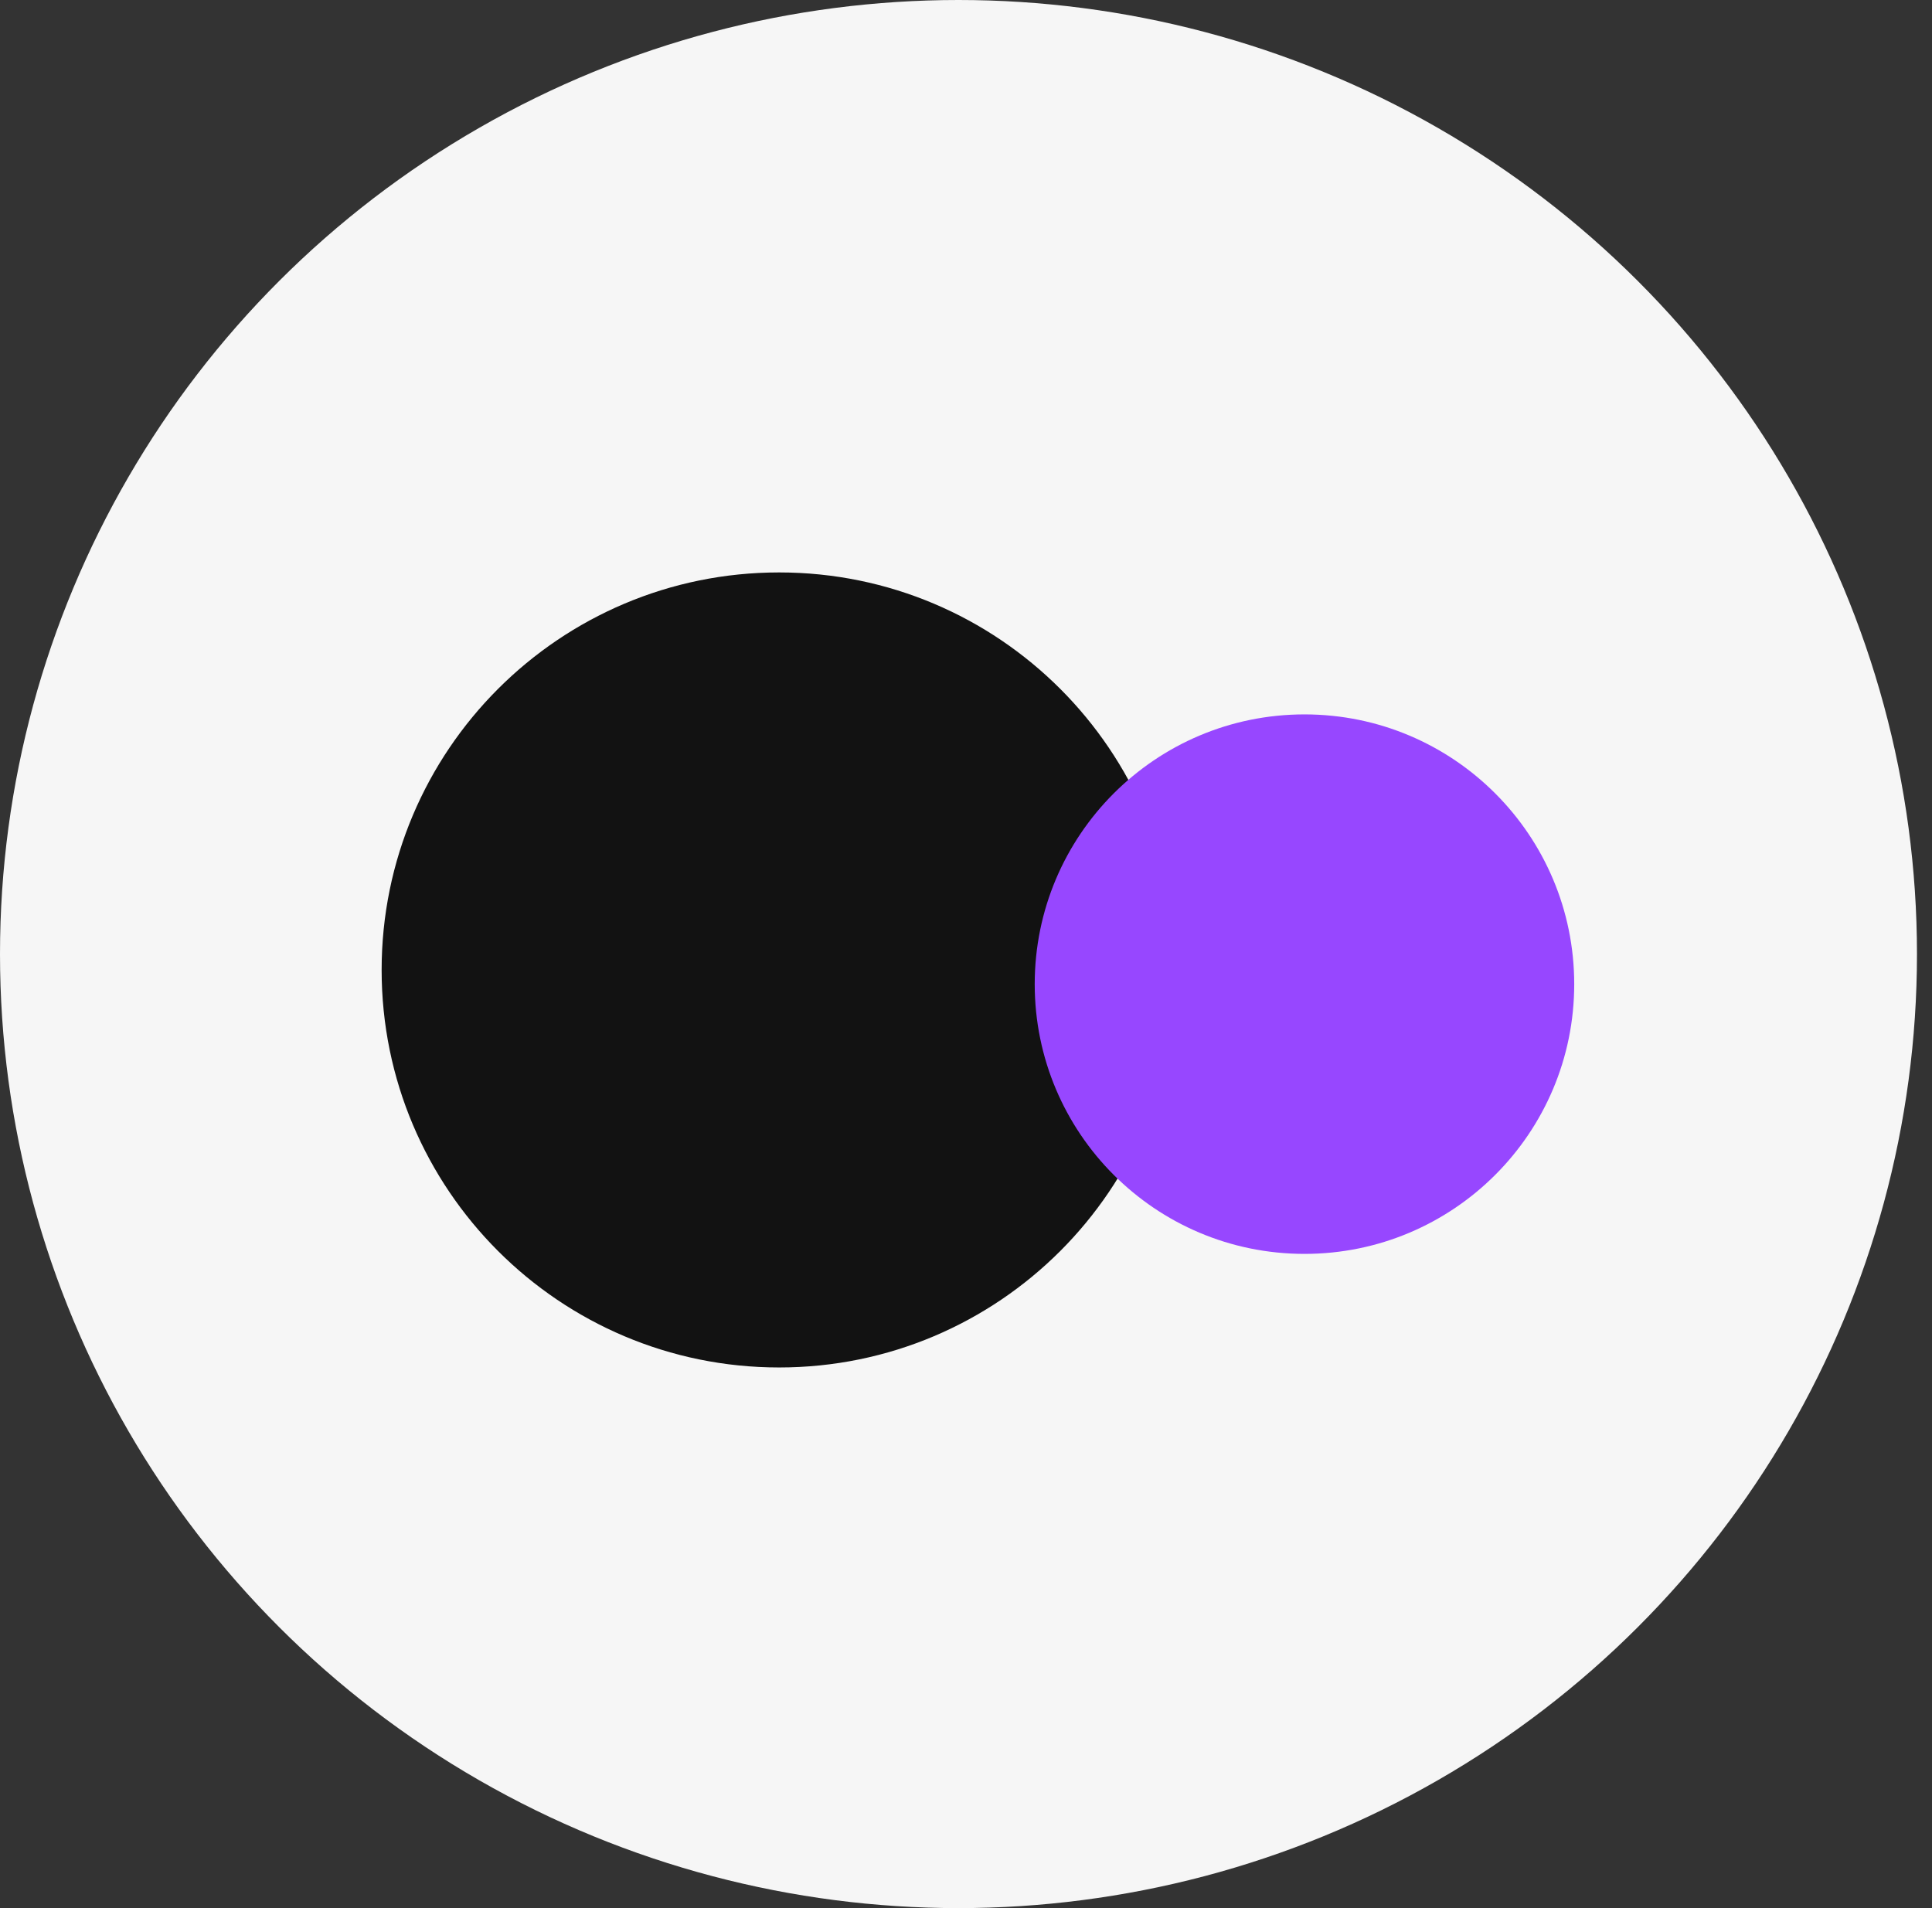
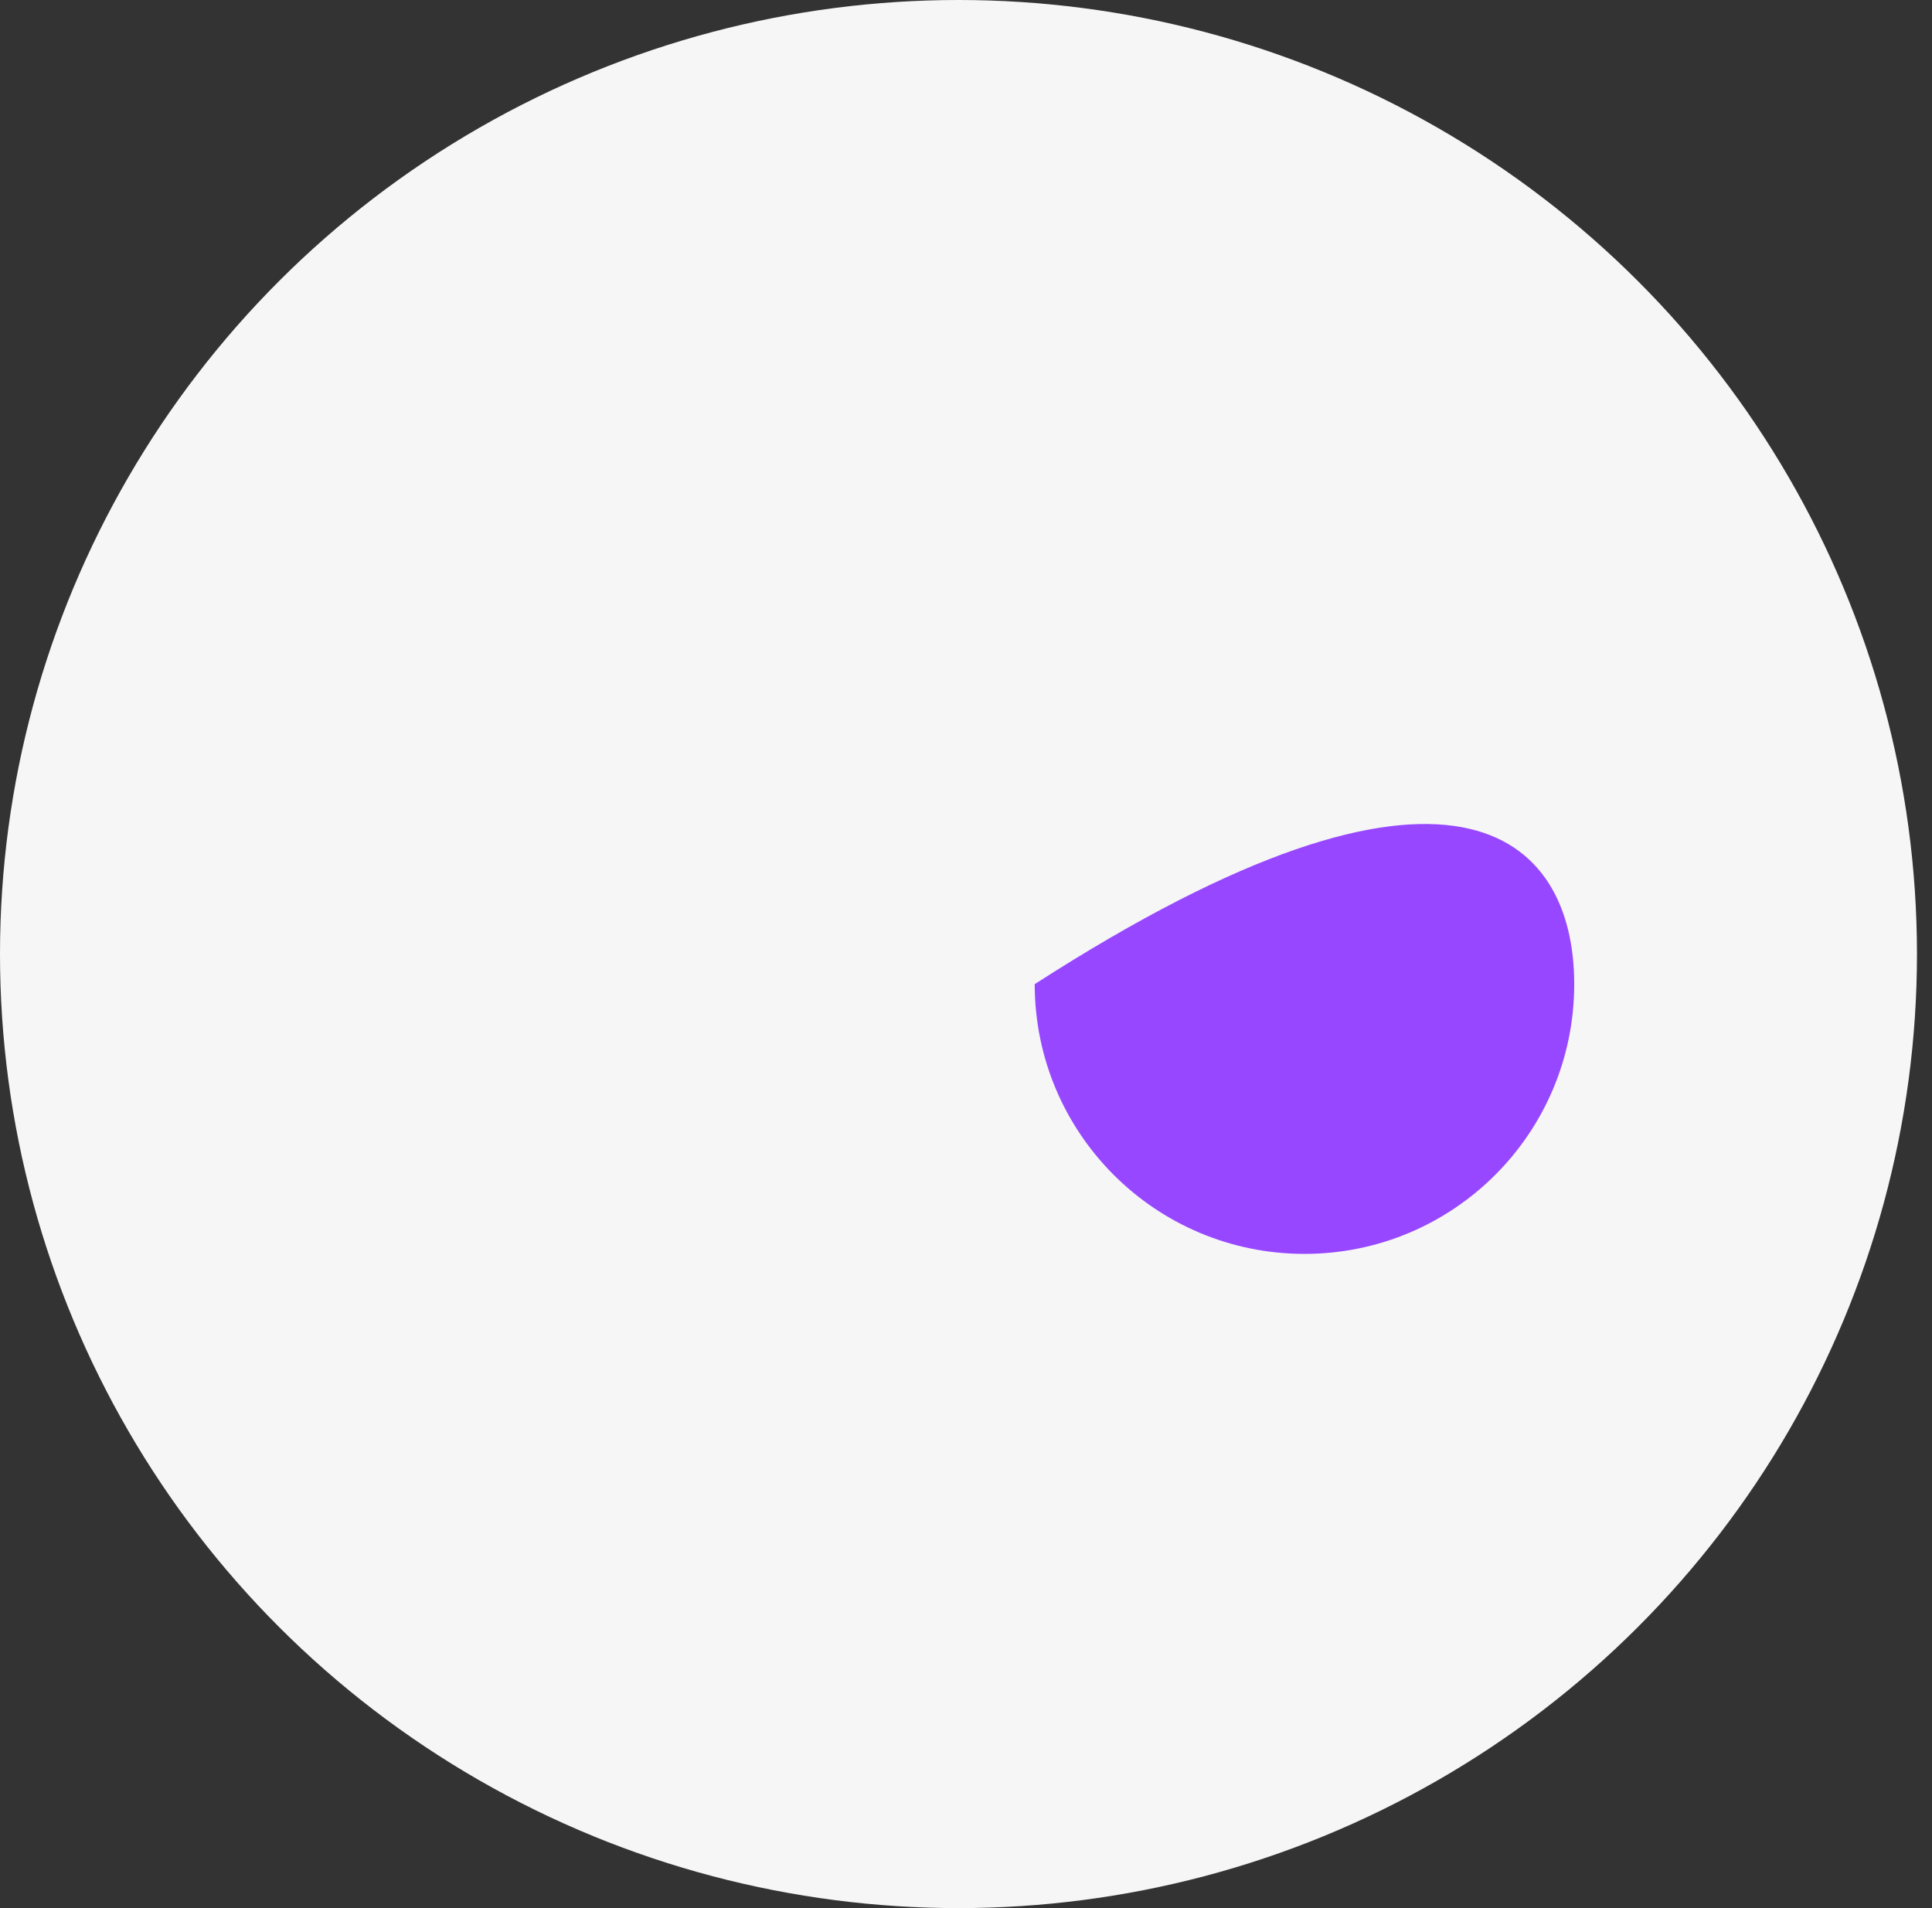
<svg xmlns="http://www.w3.org/2000/svg" fill="none" height="100%" overflow="visible" preserveAspectRatio="none" style="display: block;" viewBox="0 0 81 80" width="100%">
  <rect x="0" y="0" width="81" height="80" fill="#333333" stroke="none" />
  <g id="Group 1204">
    <ellipse cx="40.185" cy="40" fill="#F6F6F6" id="Ellipse 3486" rx="40.185" ry="40" />
    <g id="Locker">
-       <path d="M49.333 40.667C49.333 49.871 41.871 57.333 32.667 57.333C23.462 57.333 16 49.871 16 40.667C16 31.462 23.462 24 32.667 24C41.871 24 49.333 31.462 49.333 40.667Z" fill="#121212" id="Ellipse 3489" />
-       <path d="M66 41.262C66 47.508 60.937 52.571 54.691 52.571C48.444 52.571 43.381 47.508 43.381 41.262C43.381 35.016 48.444 29.952 54.691 29.952C60.937 29.952 66 35.016 66 41.262Z" fill="#9747FF" id="Ellipse 3492" />
+       <path d="M66 41.262C66 47.508 60.937 52.571 54.691 52.571C48.444 52.571 43.381 47.508 43.381 41.262C60.937 29.952 66 35.016 66 41.262Z" fill="#9747FF" id="Ellipse 3492" />
    </g>
    <g id="Intersect">
</g>
  </g>
</svg>